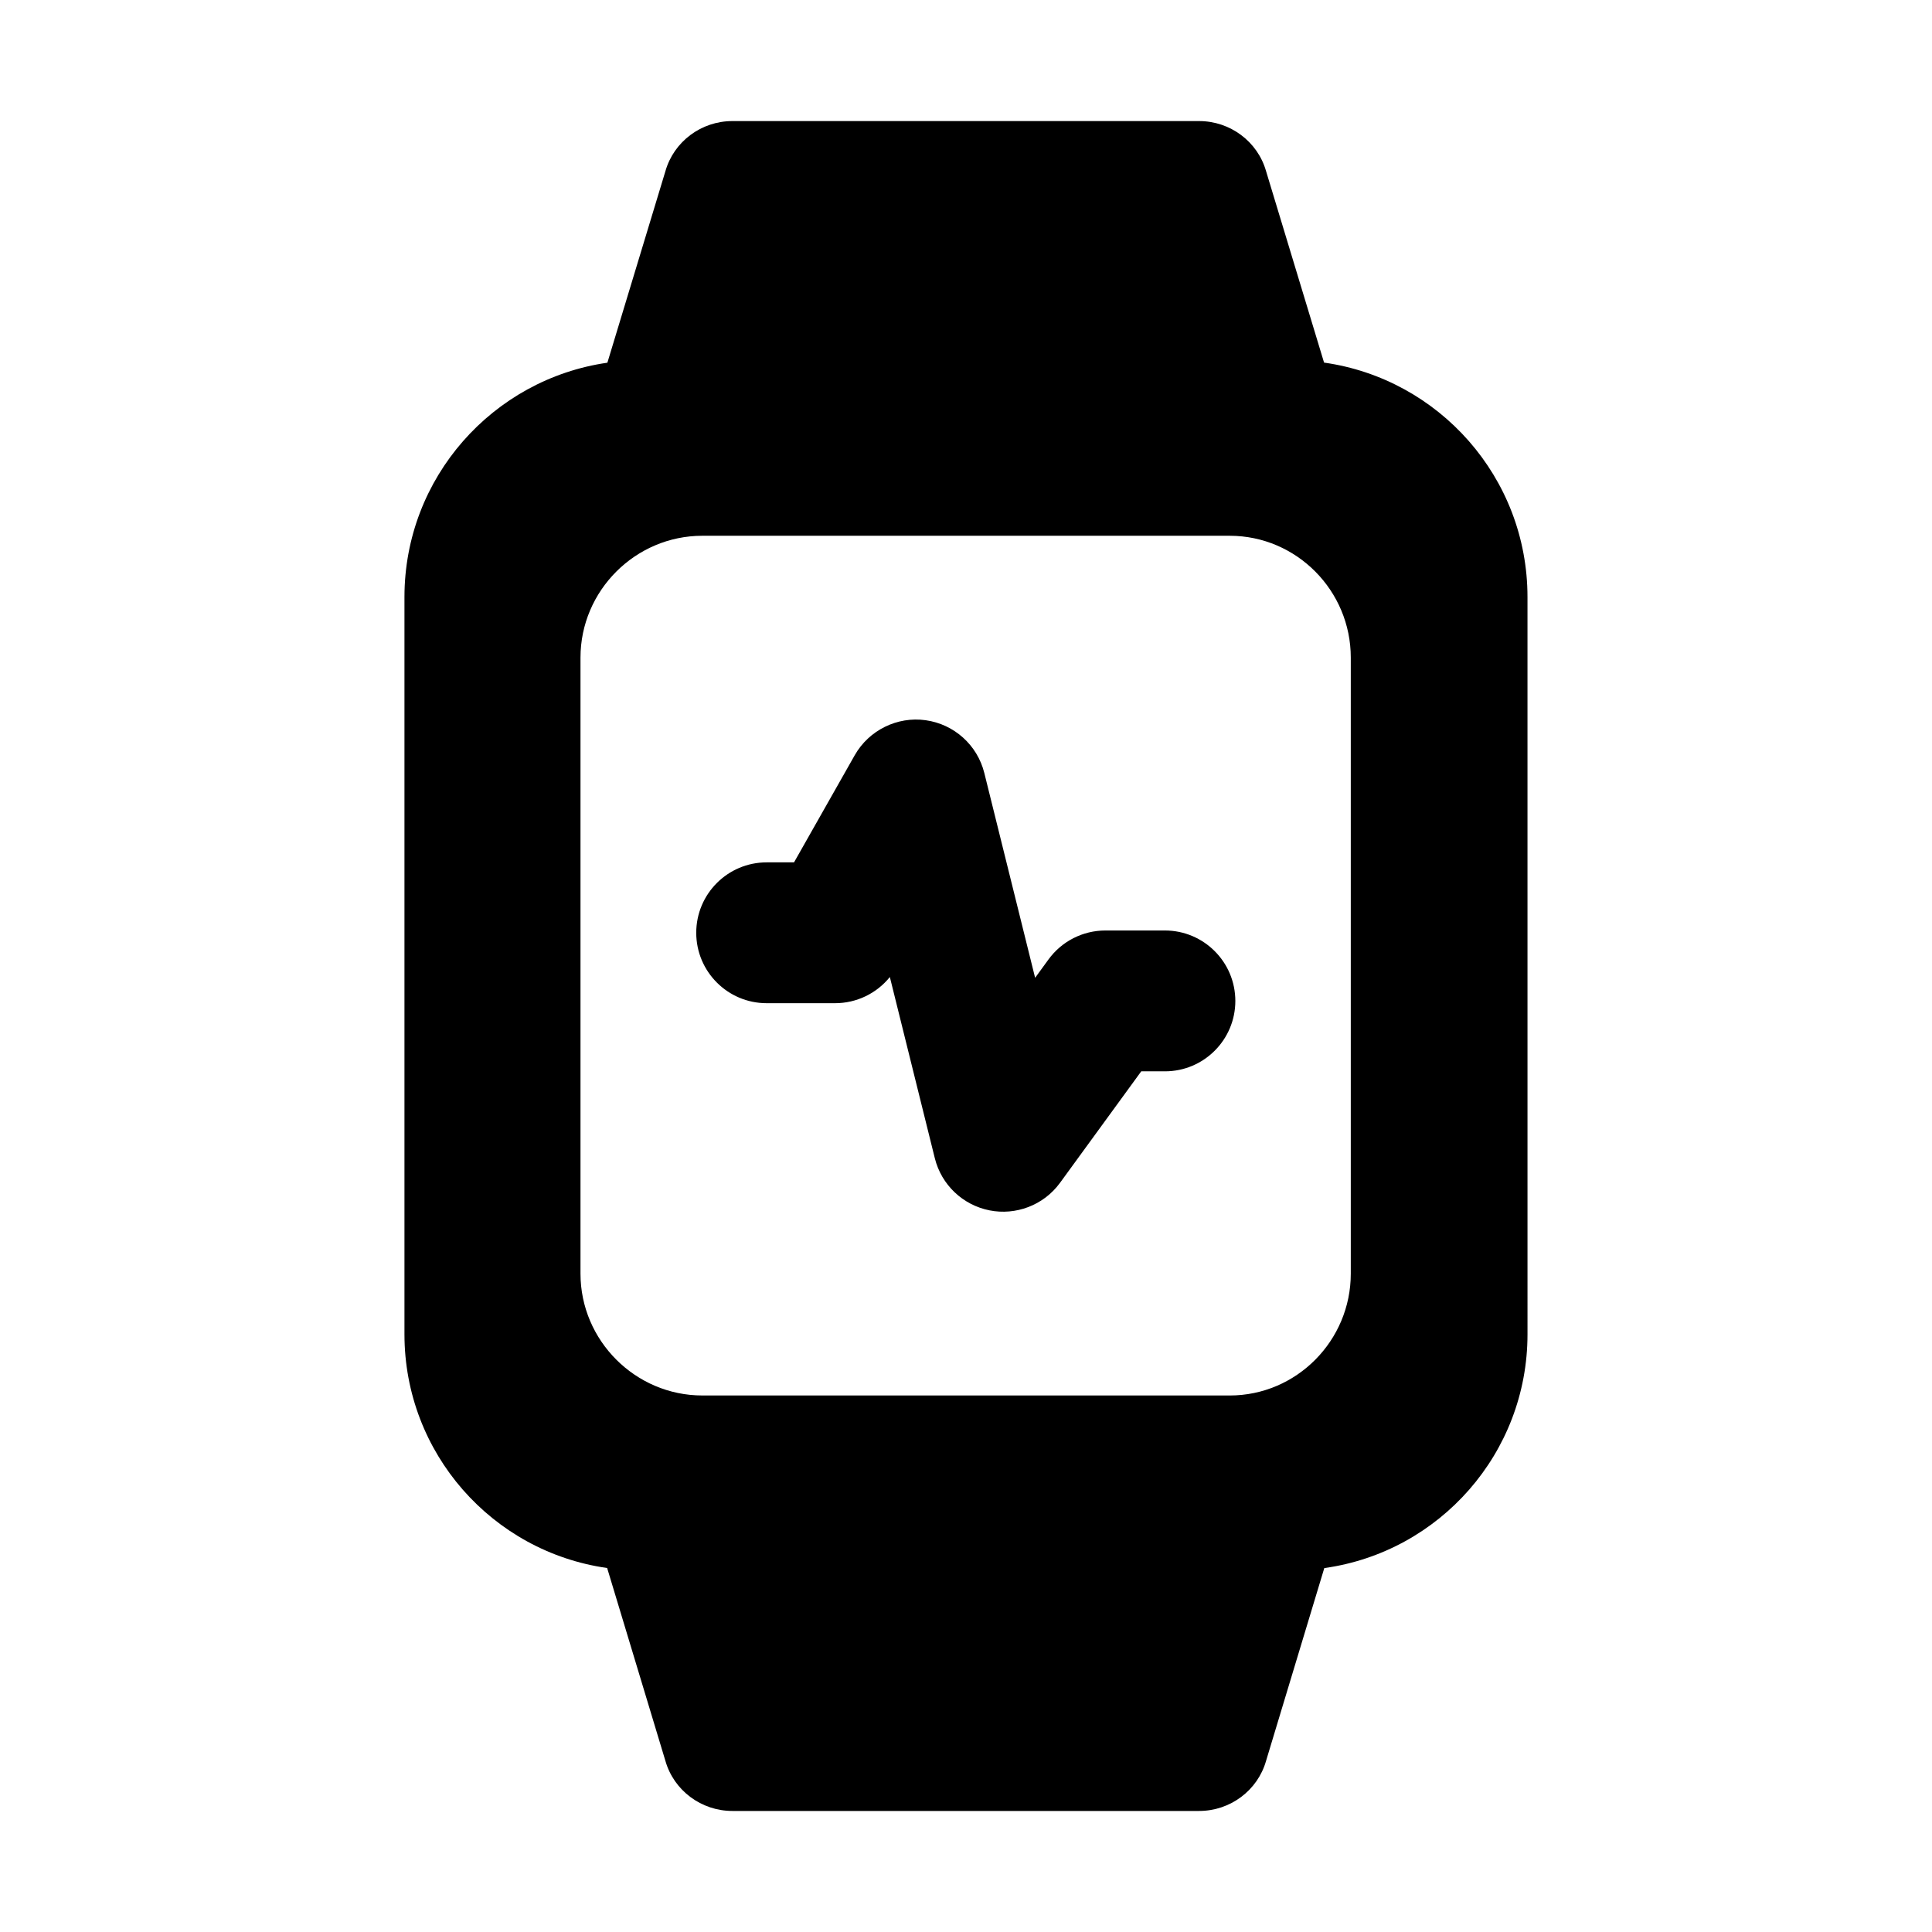
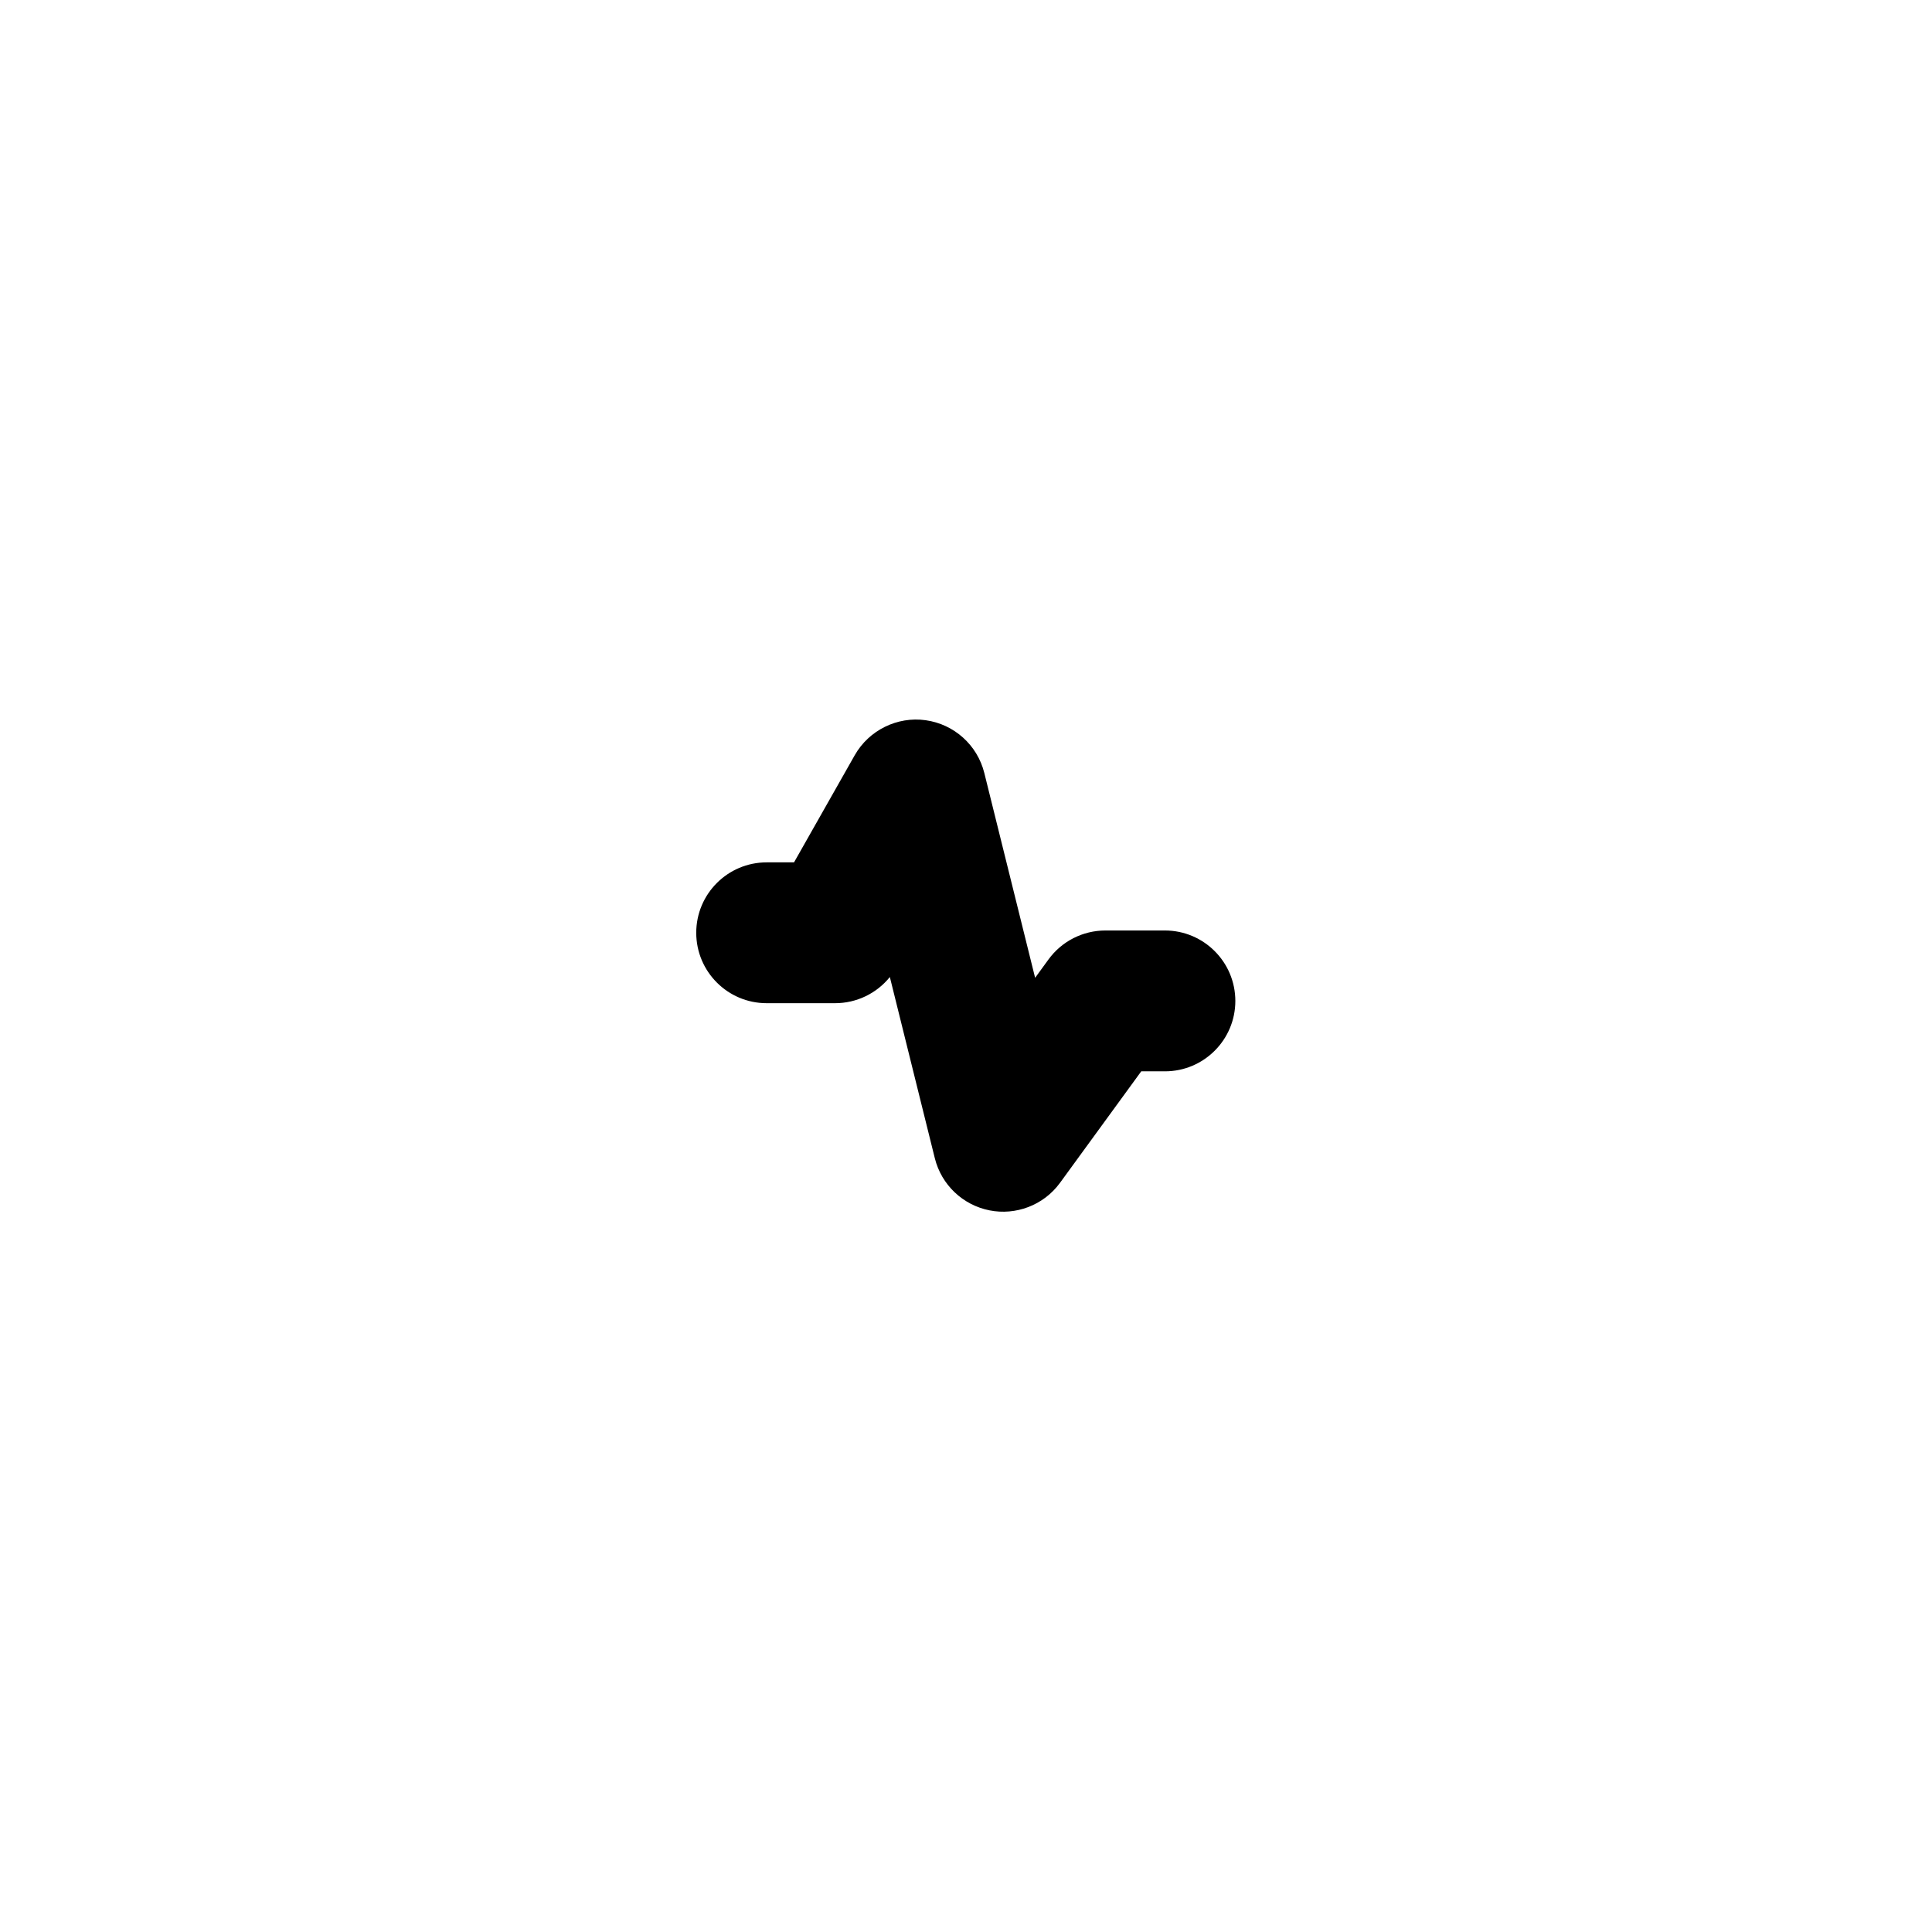
<svg xmlns="http://www.w3.org/2000/svg" fill="#000000" width="800px" height="800px" version="1.1" viewBox="144 144 512 512">
  <g>
-     <path d="m494.89 240.09-15.375-50.754c-2.238-7.84-9.516-13.25-17.727-13.25h-123.71c-8.211 0-15.488 5.41-17.727 13.246l-15.387 50.789c-30.336 4.359-53.777 30.434-53.777 62.102v195.37c0 31.527 23.312 57.645 53.715 61.945l15.445 51.137c2.242 7.832 9.52 13.246 17.73 13.246h123.71c8.211 0 15.488-5.41 17.727-13.25l15.441-51.121c0.035-0.008 0.078-0.004 0.113-0.008 30.414-4.293 53.738-30.414 53.738-61.949l-0.004-195.37c0-31.719-23.508-57.84-53.918-62.133zm7.082 241.45c0 17.727-14.367 32.281-32.094 32.281l-139.76-0.004c-17.727 0-32.281-14.555-32.281-32.281v-163.27c0-17.727 14.555-32.281 32.281-32.281h139.76c17.727 0 32.094 14.555 32.094 32.281z" />
    <path d="m452.71 390.59h-15.77c-5.969 0-11.57 2.852-15.078 7.672l-3.543 4.867-13.465-54.273c-1.84-7.418-8.02-12.957-15.578-13.996-7.488-1.039-14.996 2.641-18.77 9.293l-16.082 28.383h-7.254c-10.305 0-18.66 8.355-18.66 18.66 0 10.305 8.355 18.66 18.66 18.66h18.133c5.695 0 11.008-2.586 14.516-6.934l11.918 48.023c1.75 7.043 7.418 12.426 14.531 13.82 6.84 1.359 14.262-1.277 18.66-7.324l21.512-29.527h6.277c10.305 0 18.66-8.355 18.66-18.66-0.008-10.309-8.363-18.664-18.668-18.664z" />
  </g>
</svg>